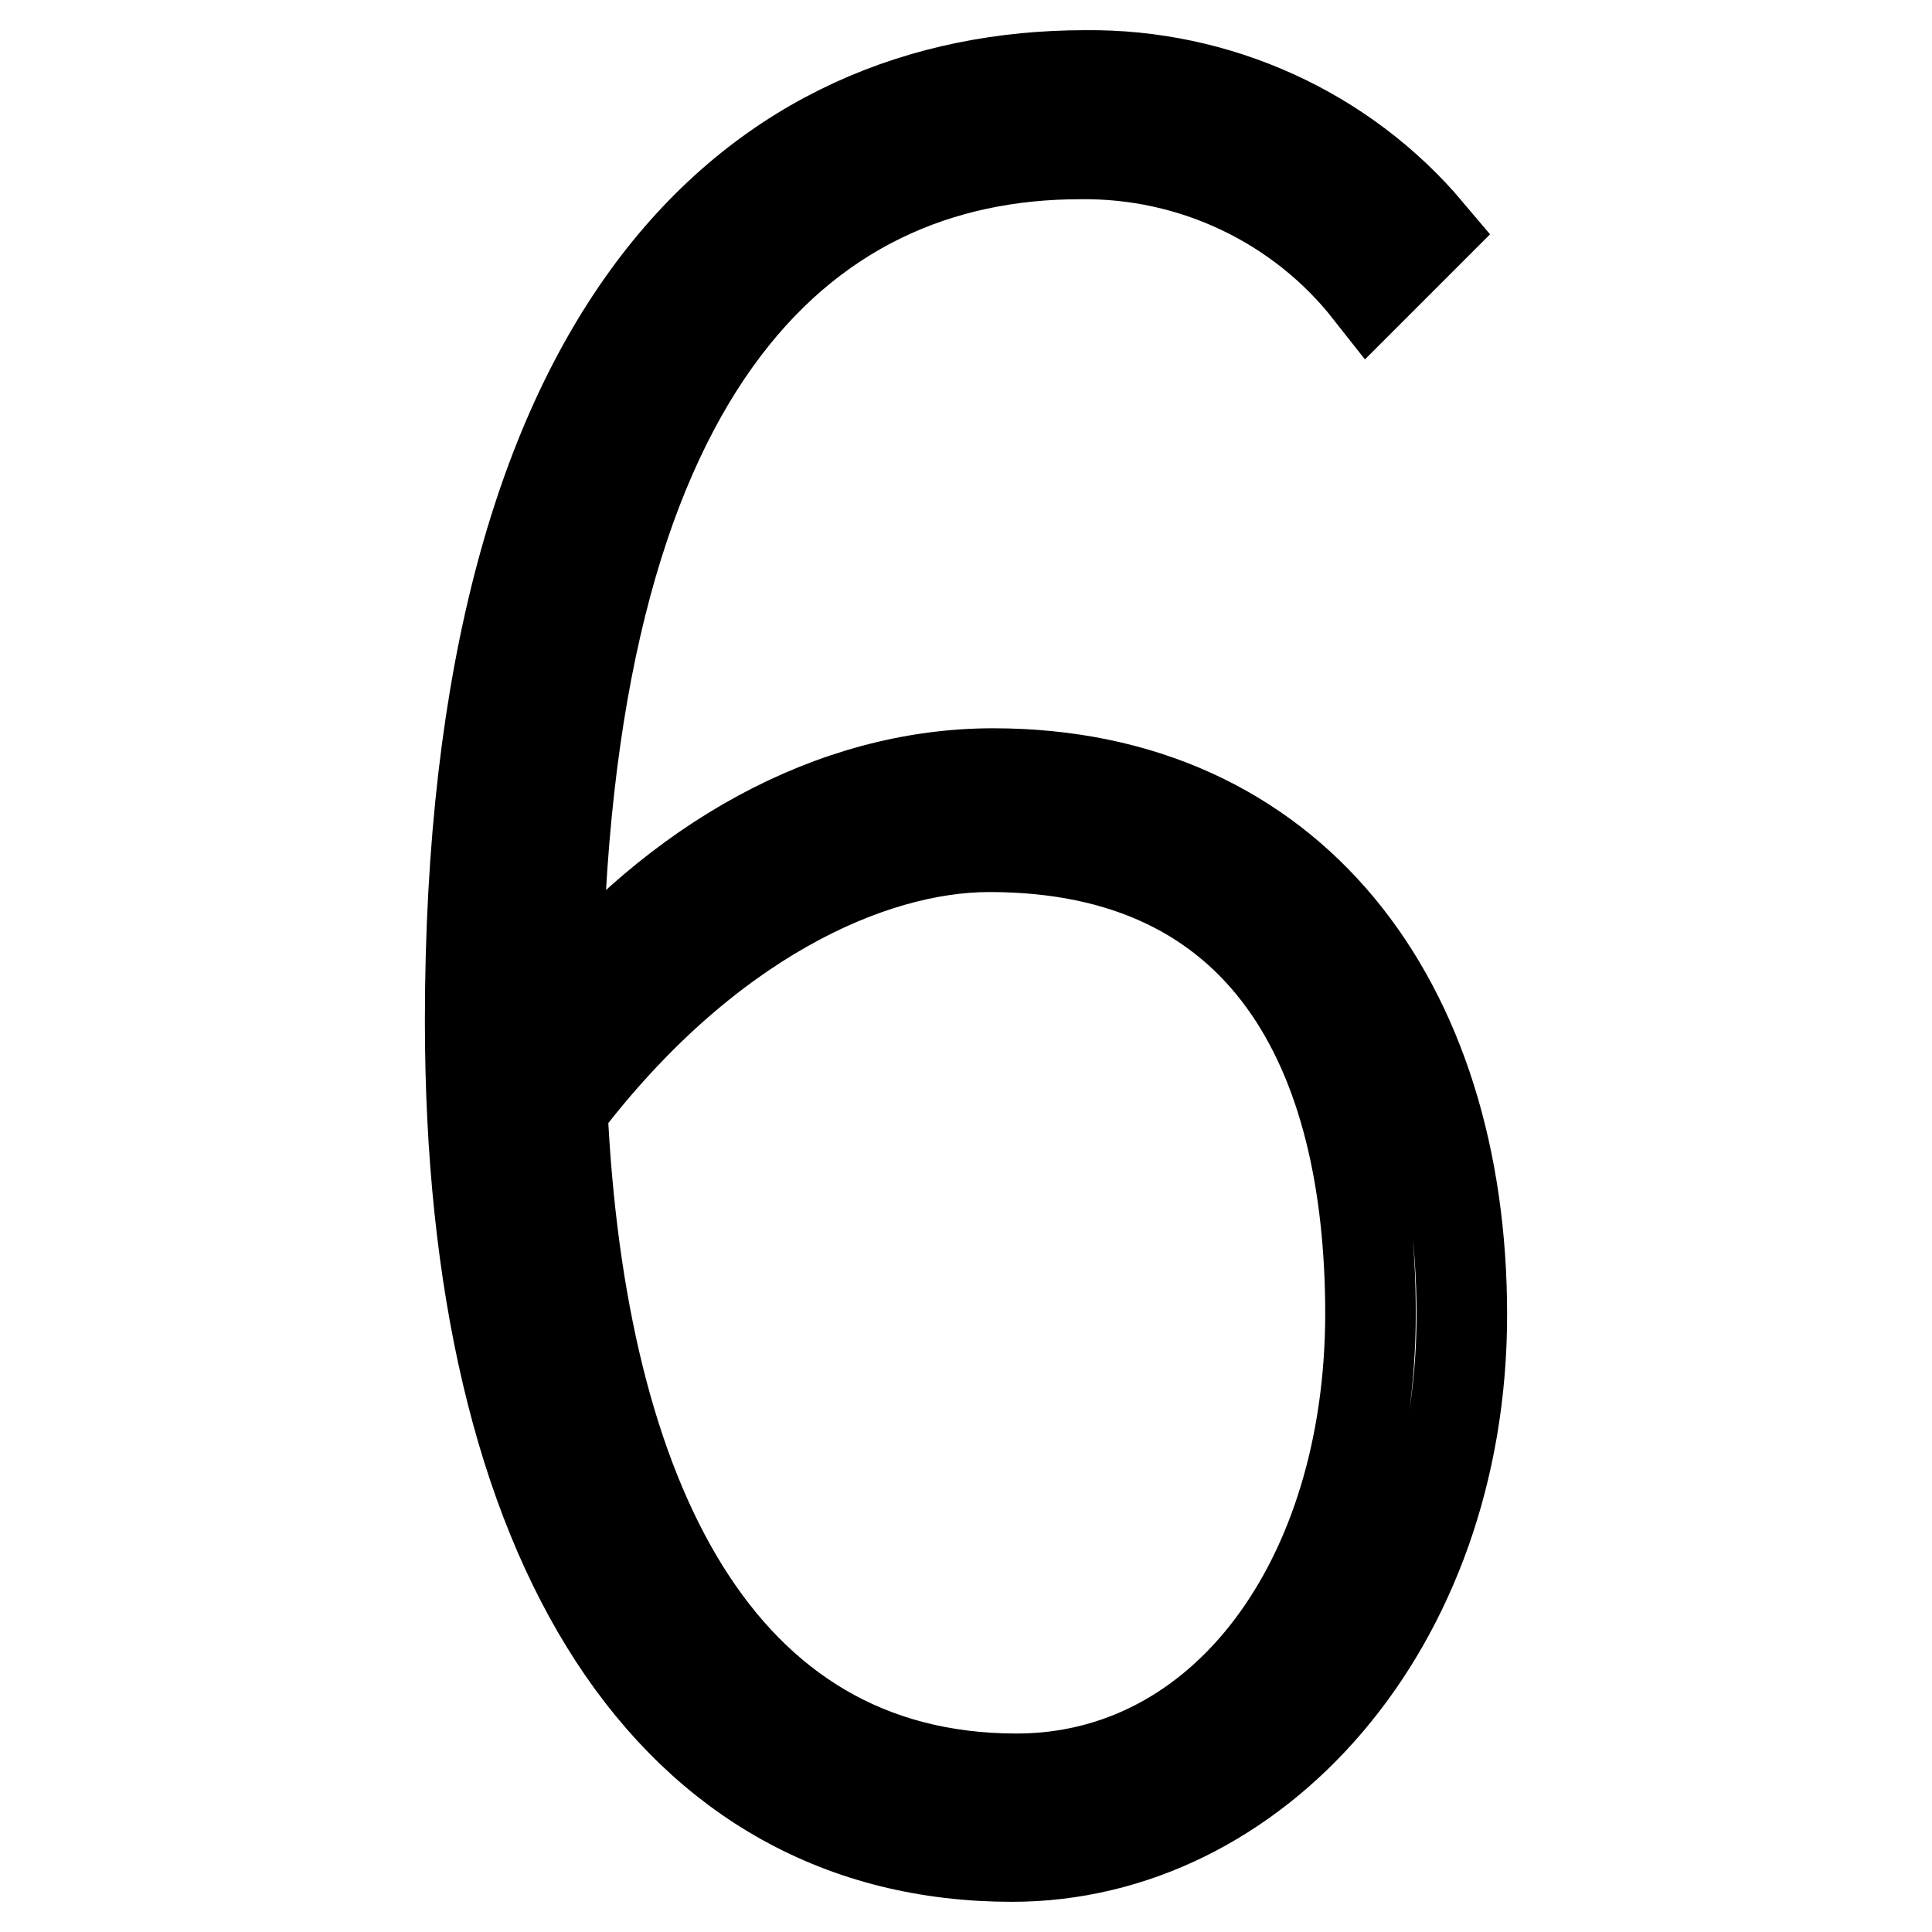
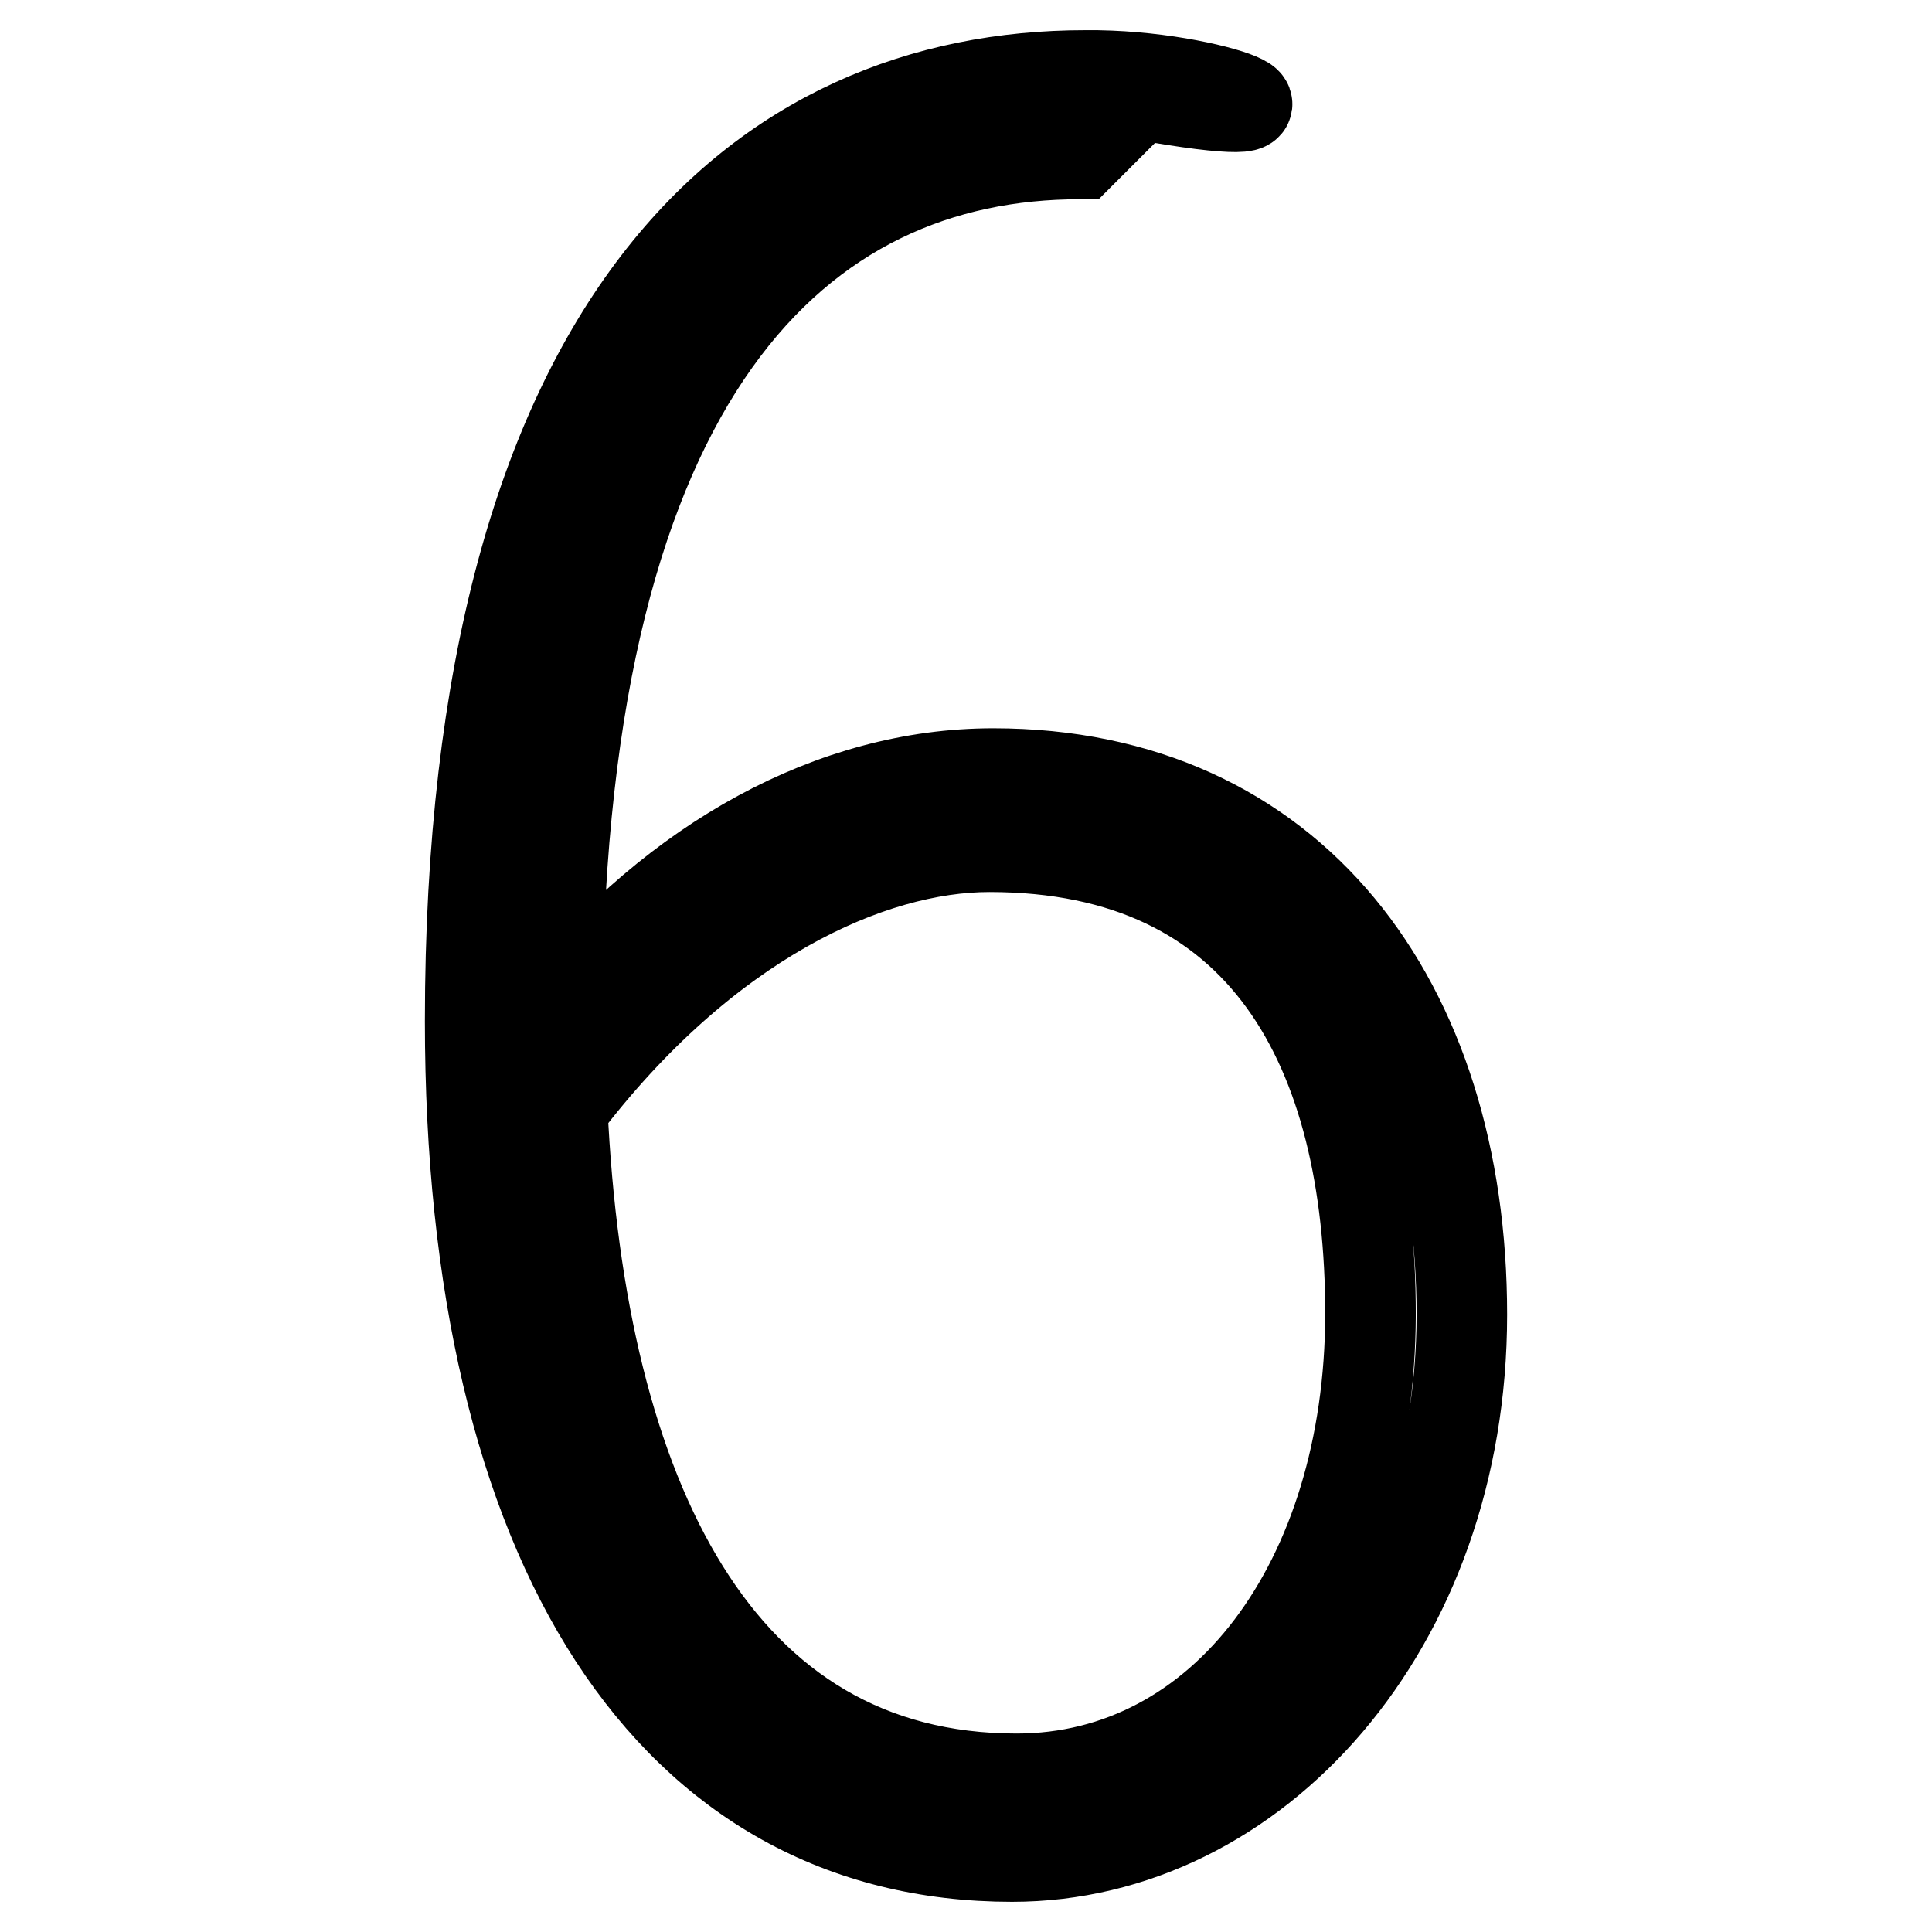
<svg xmlns="http://www.w3.org/2000/svg" version="1.1" x="0px" y="0px" viewBox="0 0 256 256" enable-background="new 0 0 256 256" xml:space="preserve">
  <g>
-     <path stroke-width="12" fill-opacity="0" stroke="#000000" d="M131.6,102.5c-21.3,0-42,11.6-57.8,31c0.6-84.5,32.2-113.1,69.3-113.1c14.9-0.2,29.1,6.5,38.3,18.2l7.9-7.9 C178.1,17.4,161.3,9.8,143.8,10c-42.6,0-81.5,31.6-81.5,125.3c0,69.9,26.8,110.7,71.8,110.7c32.2,0,59.6-30.4,59.6-71.8 S171.2,102.5,131.6,102.5z M134.7,235.7c-39.5,0-57.8-37.1-60.2-88.8c18.9-24.9,40.8-34.7,56.6-34.7c36.5,0,50.5,26.8,50.5,62 C181.5,209.5,162.1,235.7,134.7,235.7z" />
+     <path stroke-width="12" fill-opacity="0" stroke="#000000" d="M131.6,102.5c-21.3,0-42,11.6-57.8,31c0.6-84.5,32.2-113.1,69.3-113.1l7.9-7.9 C178.1,17.4,161.3,9.8,143.8,10c-42.6,0-81.5,31.6-81.5,125.3c0,69.9,26.8,110.7,71.8,110.7c32.2,0,59.6-30.4,59.6-71.8 S171.2,102.5,131.6,102.5z M134.7,235.7c-39.5,0-57.8-37.1-60.2-88.8c18.9-24.9,40.8-34.7,56.6-34.7c36.5,0,50.5,26.8,50.5,62 C181.5,209.5,162.1,235.7,134.7,235.7z" />
  </g>
</svg>